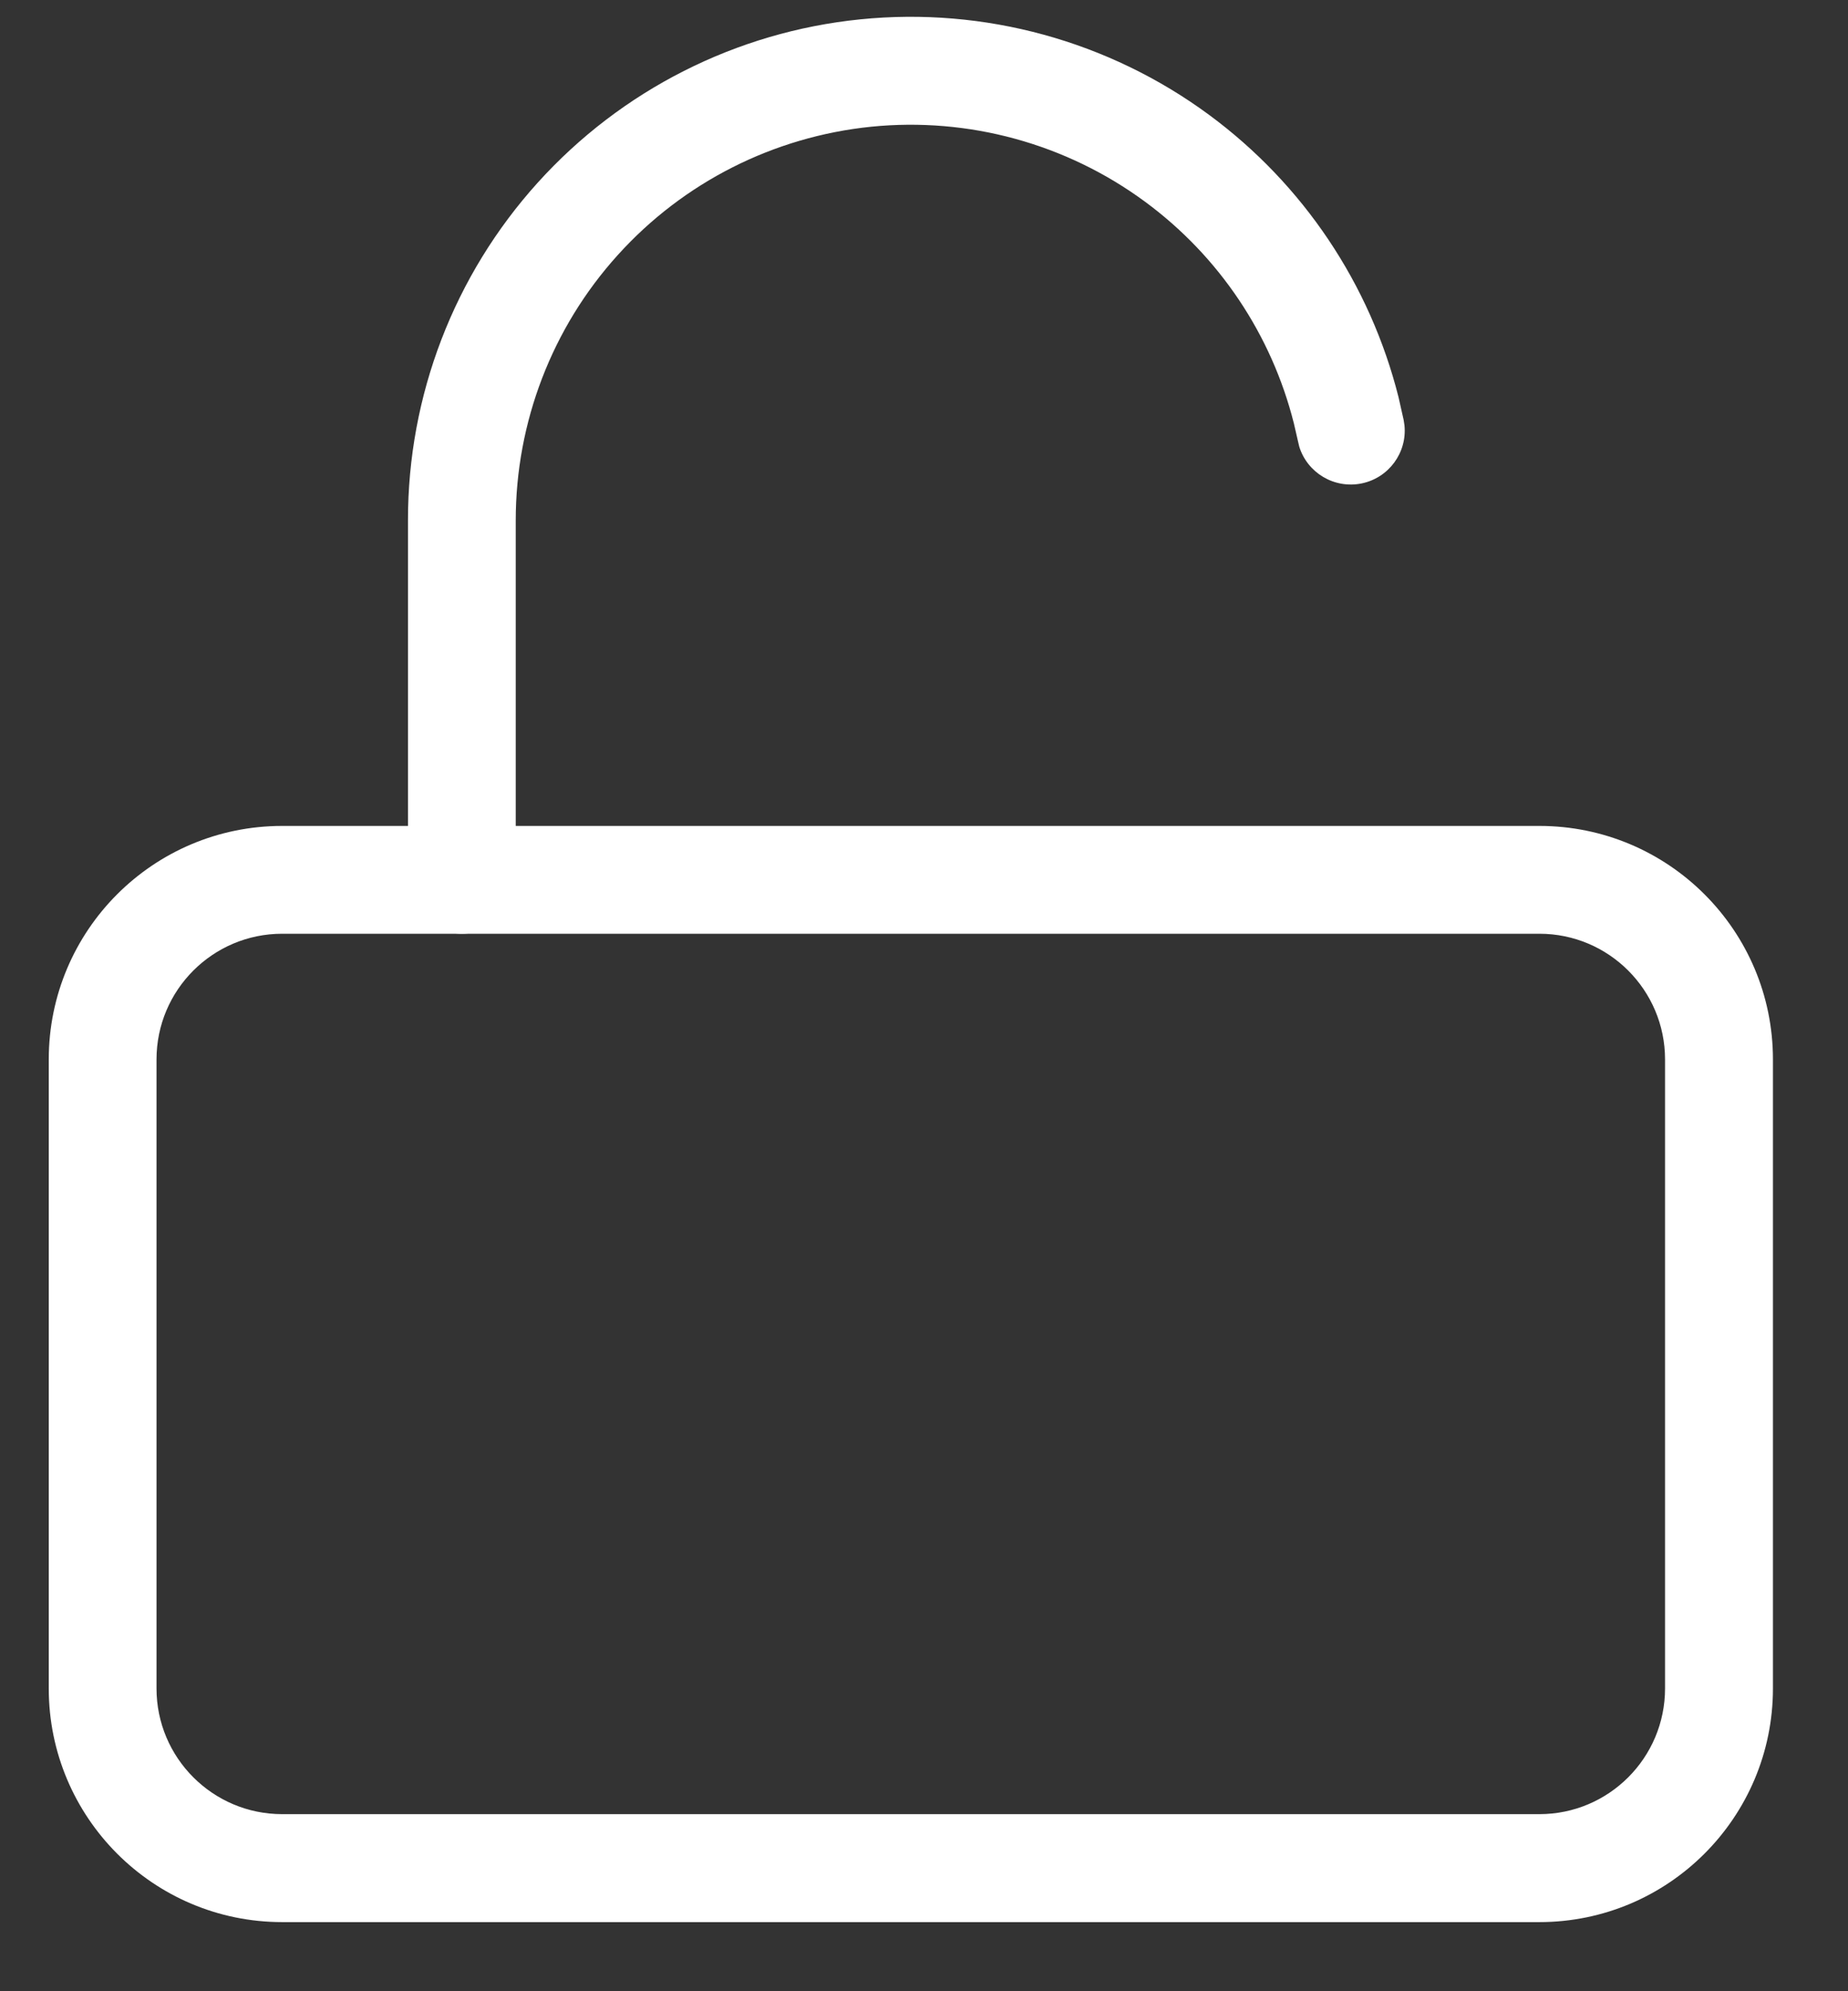
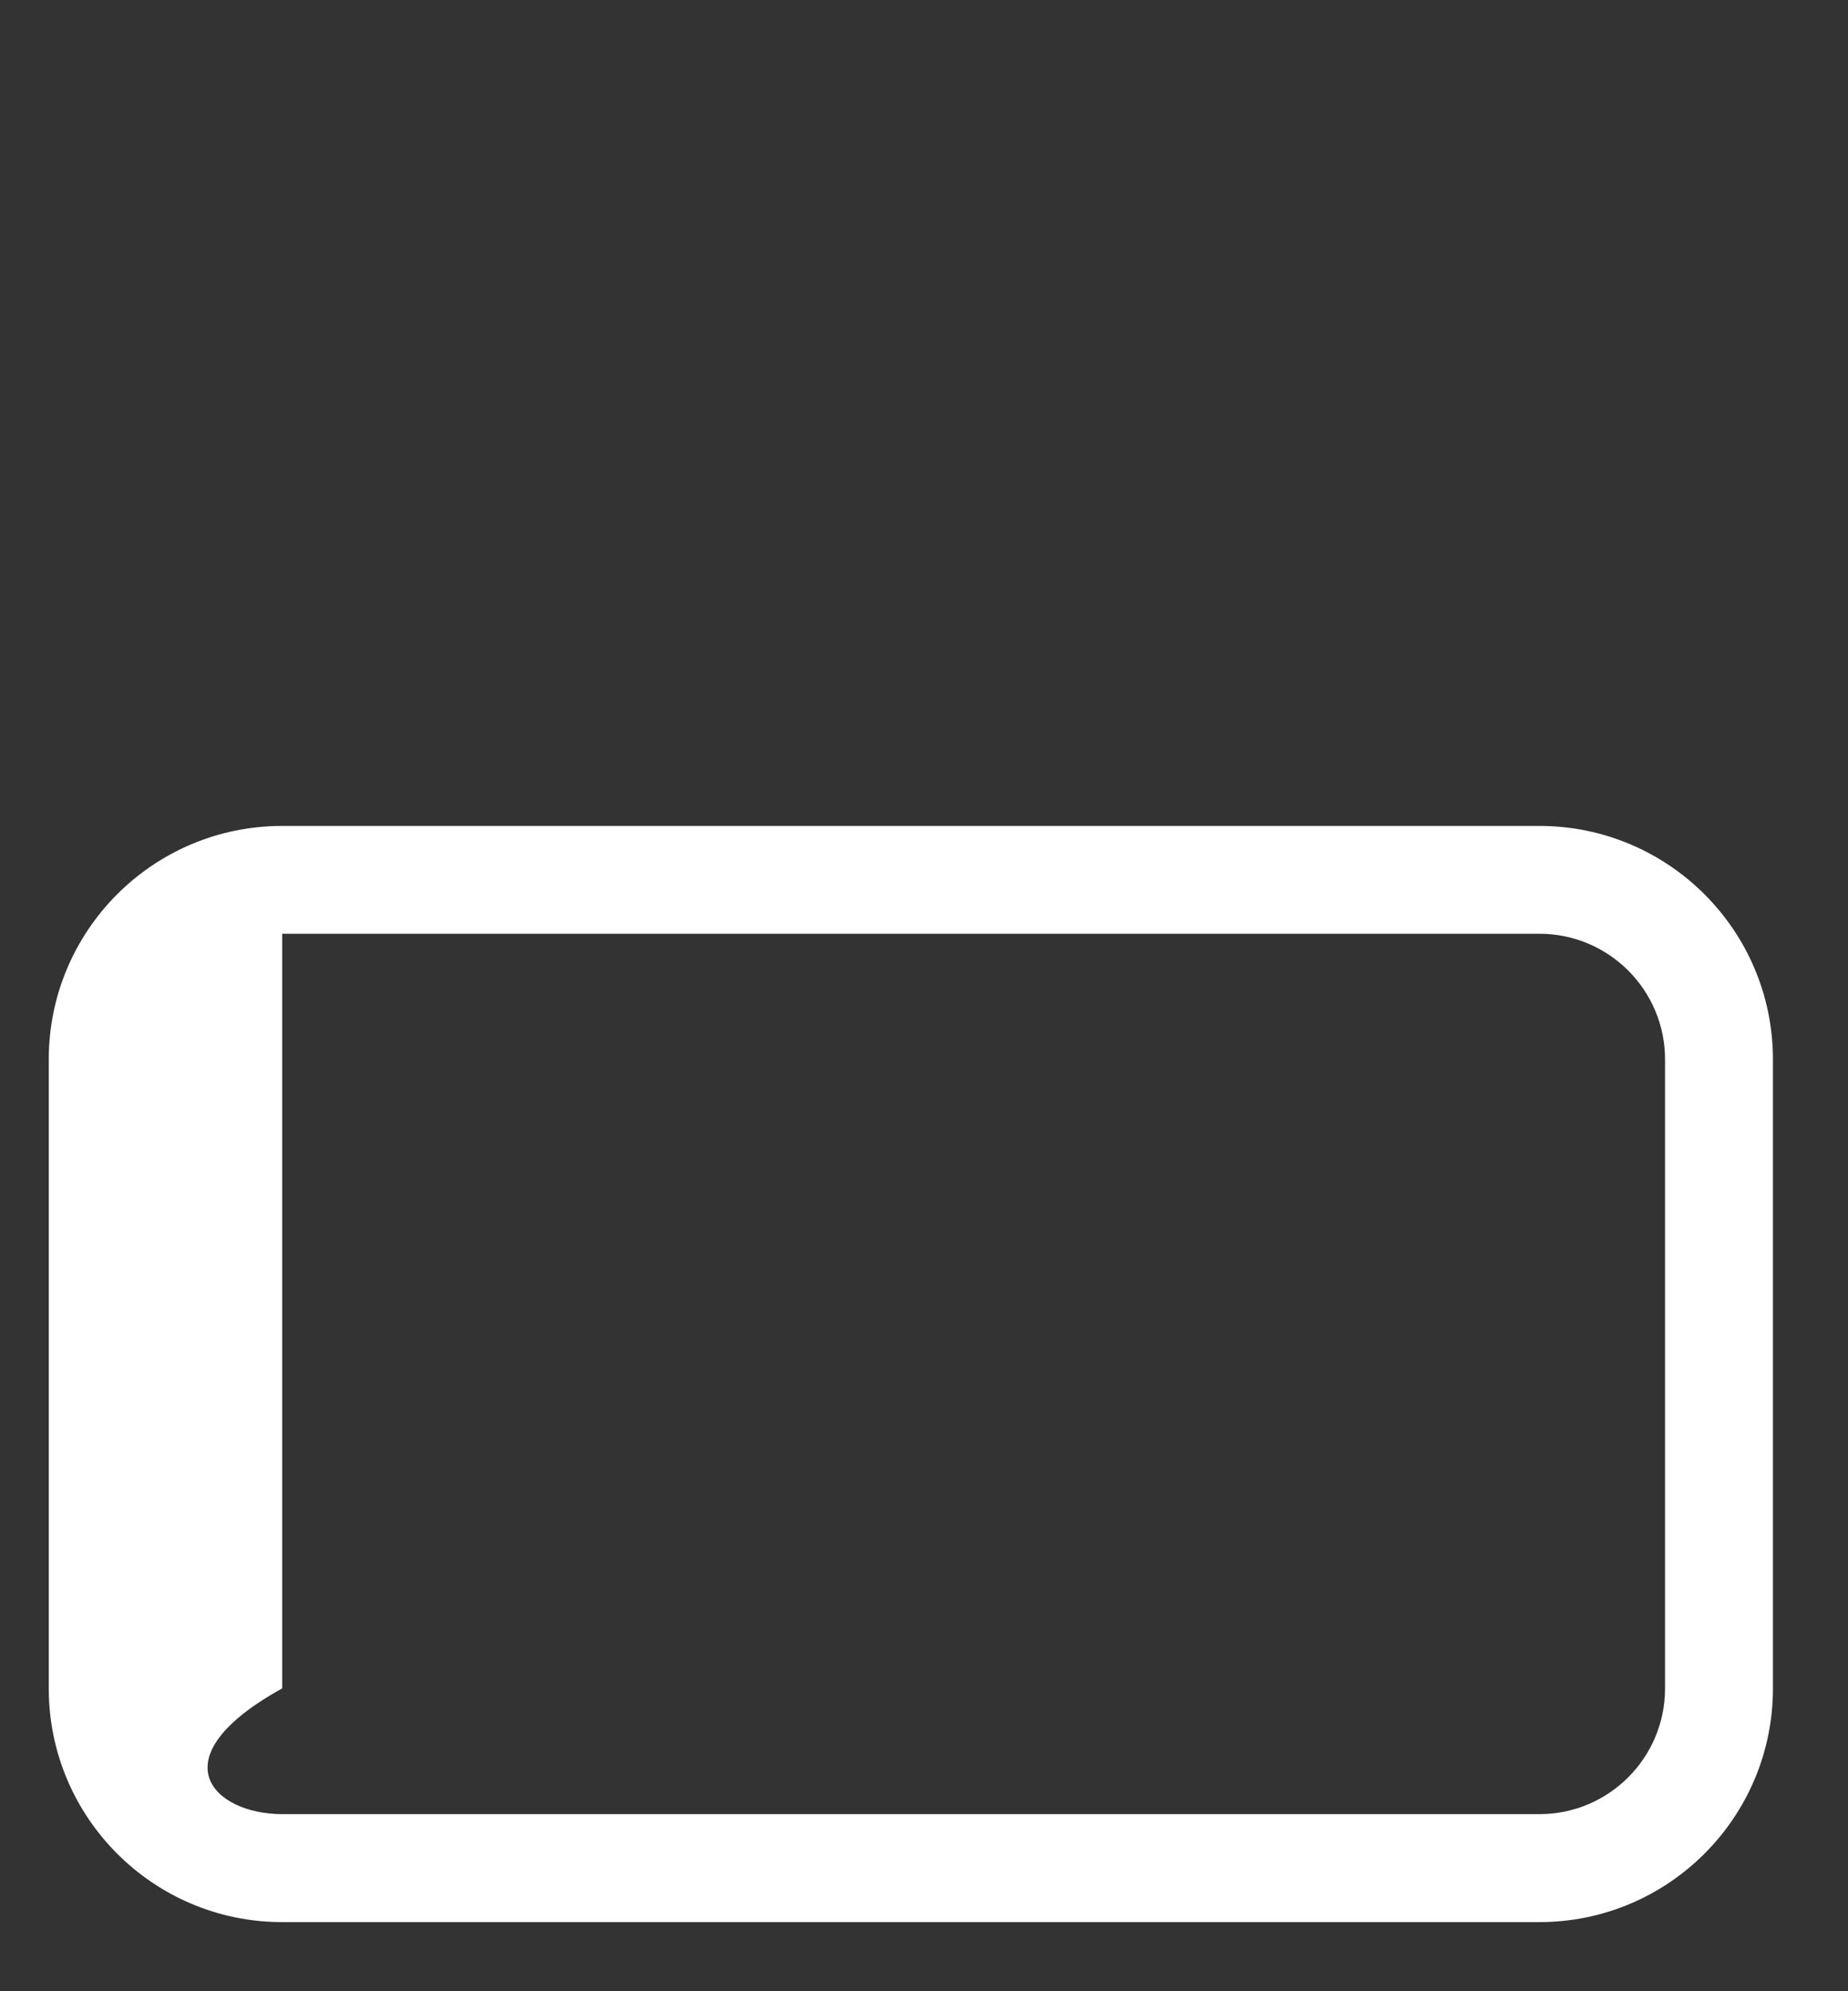
<svg xmlns="http://www.w3.org/2000/svg" width="13" height="14" viewBox="0 0 13 14" fill="none">
  <rect x="0" y="0" width="13" height="14" fill="#333333" stroke="none" />
-   <path d="M11.713 7.449C11.713 6.961 11.317 6.565 10.829 6.565H1.985C1.497 6.565 1.101 6.961 1.101 7.449V11.871C1.101 12.359 1.497 12.755 1.985 12.755H10.829C11.317 12.755 11.713 12.359 11.713 11.871V7.449ZM12.472 11.871C12.472 12.778 11.736 13.514 10.829 13.514H1.985C1.078 13.514 0.343 12.778 0.343 11.871V7.449C0.343 6.542 1.078 5.807 1.985 5.807H10.829C11.736 5.807 12.472 6.542 12.472 7.449V11.871Z" fill="white" />
-   <path d="M2.87 6.186V3.659C2.869 2.782 3.194 1.936 3.782 1.285C4.37 0.634 5.179 0.224 6.052 0.136C6.924 0.048 7.799 0.287 8.506 0.808C9.168 1.296 9.638 1.998 9.838 2.792L9.874 2.952L9.88 2.991C9.899 3.182 9.77 3.36 9.578 3.399C9.385 3.438 9.197 3.324 9.14 3.141L9.131 3.103L9.102 2.977C8.945 2.353 8.576 1.802 8.056 1.419C7.501 1.01 6.814 0.822 6.128 0.891C5.442 0.961 4.807 1.282 4.345 1.794C3.883 2.305 3.628 2.97 3.628 3.659V6.186C3.628 6.395 3.458 6.565 3.249 6.565C3.039 6.565 2.87 6.395 2.87 6.186Z" fill="white" />
+   <path d="M11.713 7.449C11.713 6.961 11.317 6.565 10.829 6.565H1.985V11.871C1.101 12.359 1.497 12.755 1.985 12.755H10.829C11.317 12.755 11.713 12.359 11.713 11.871V7.449ZM12.472 11.871C12.472 12.778 11.736 13.514 10.829 13.514H1.985C1.078 13.514 0.343 12.778 0.343 11.871V7.449C0.343 6.542 1.078 5.807 1.985 5.807H10.829C11.736 5.807 12.472 6.542 12.472 7.449V11.871Z" fill="white" />
</svg>